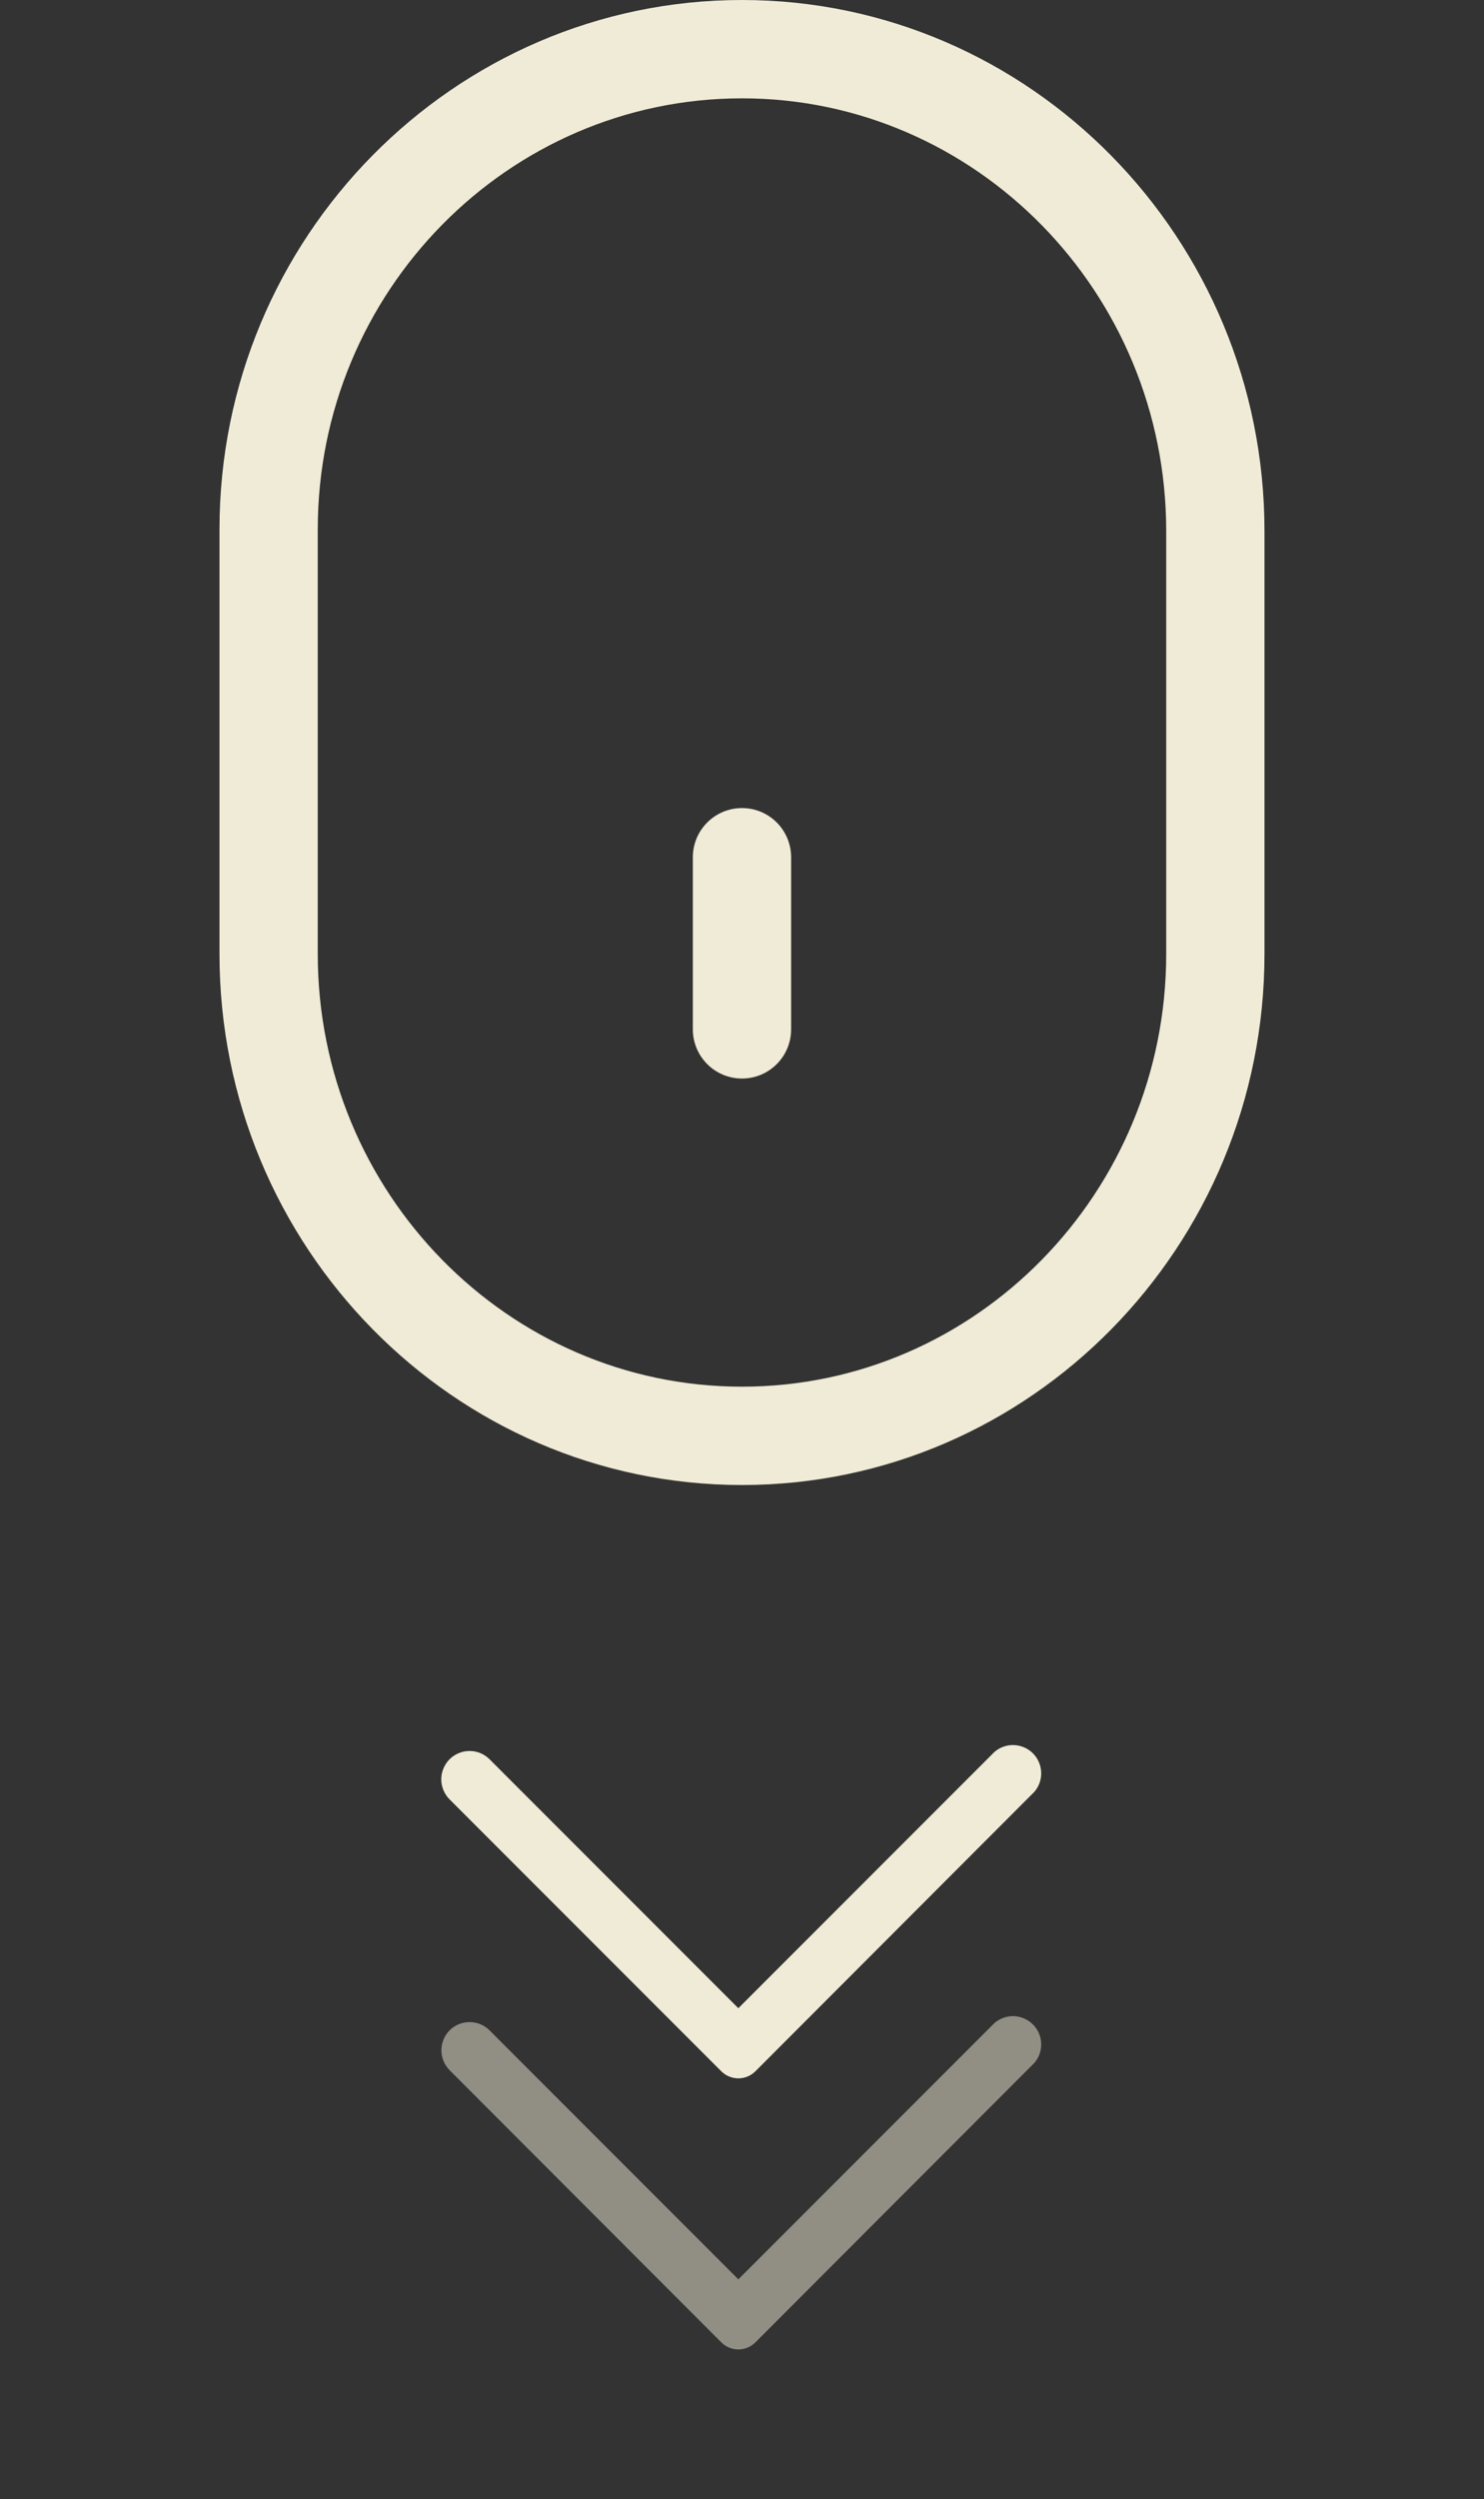
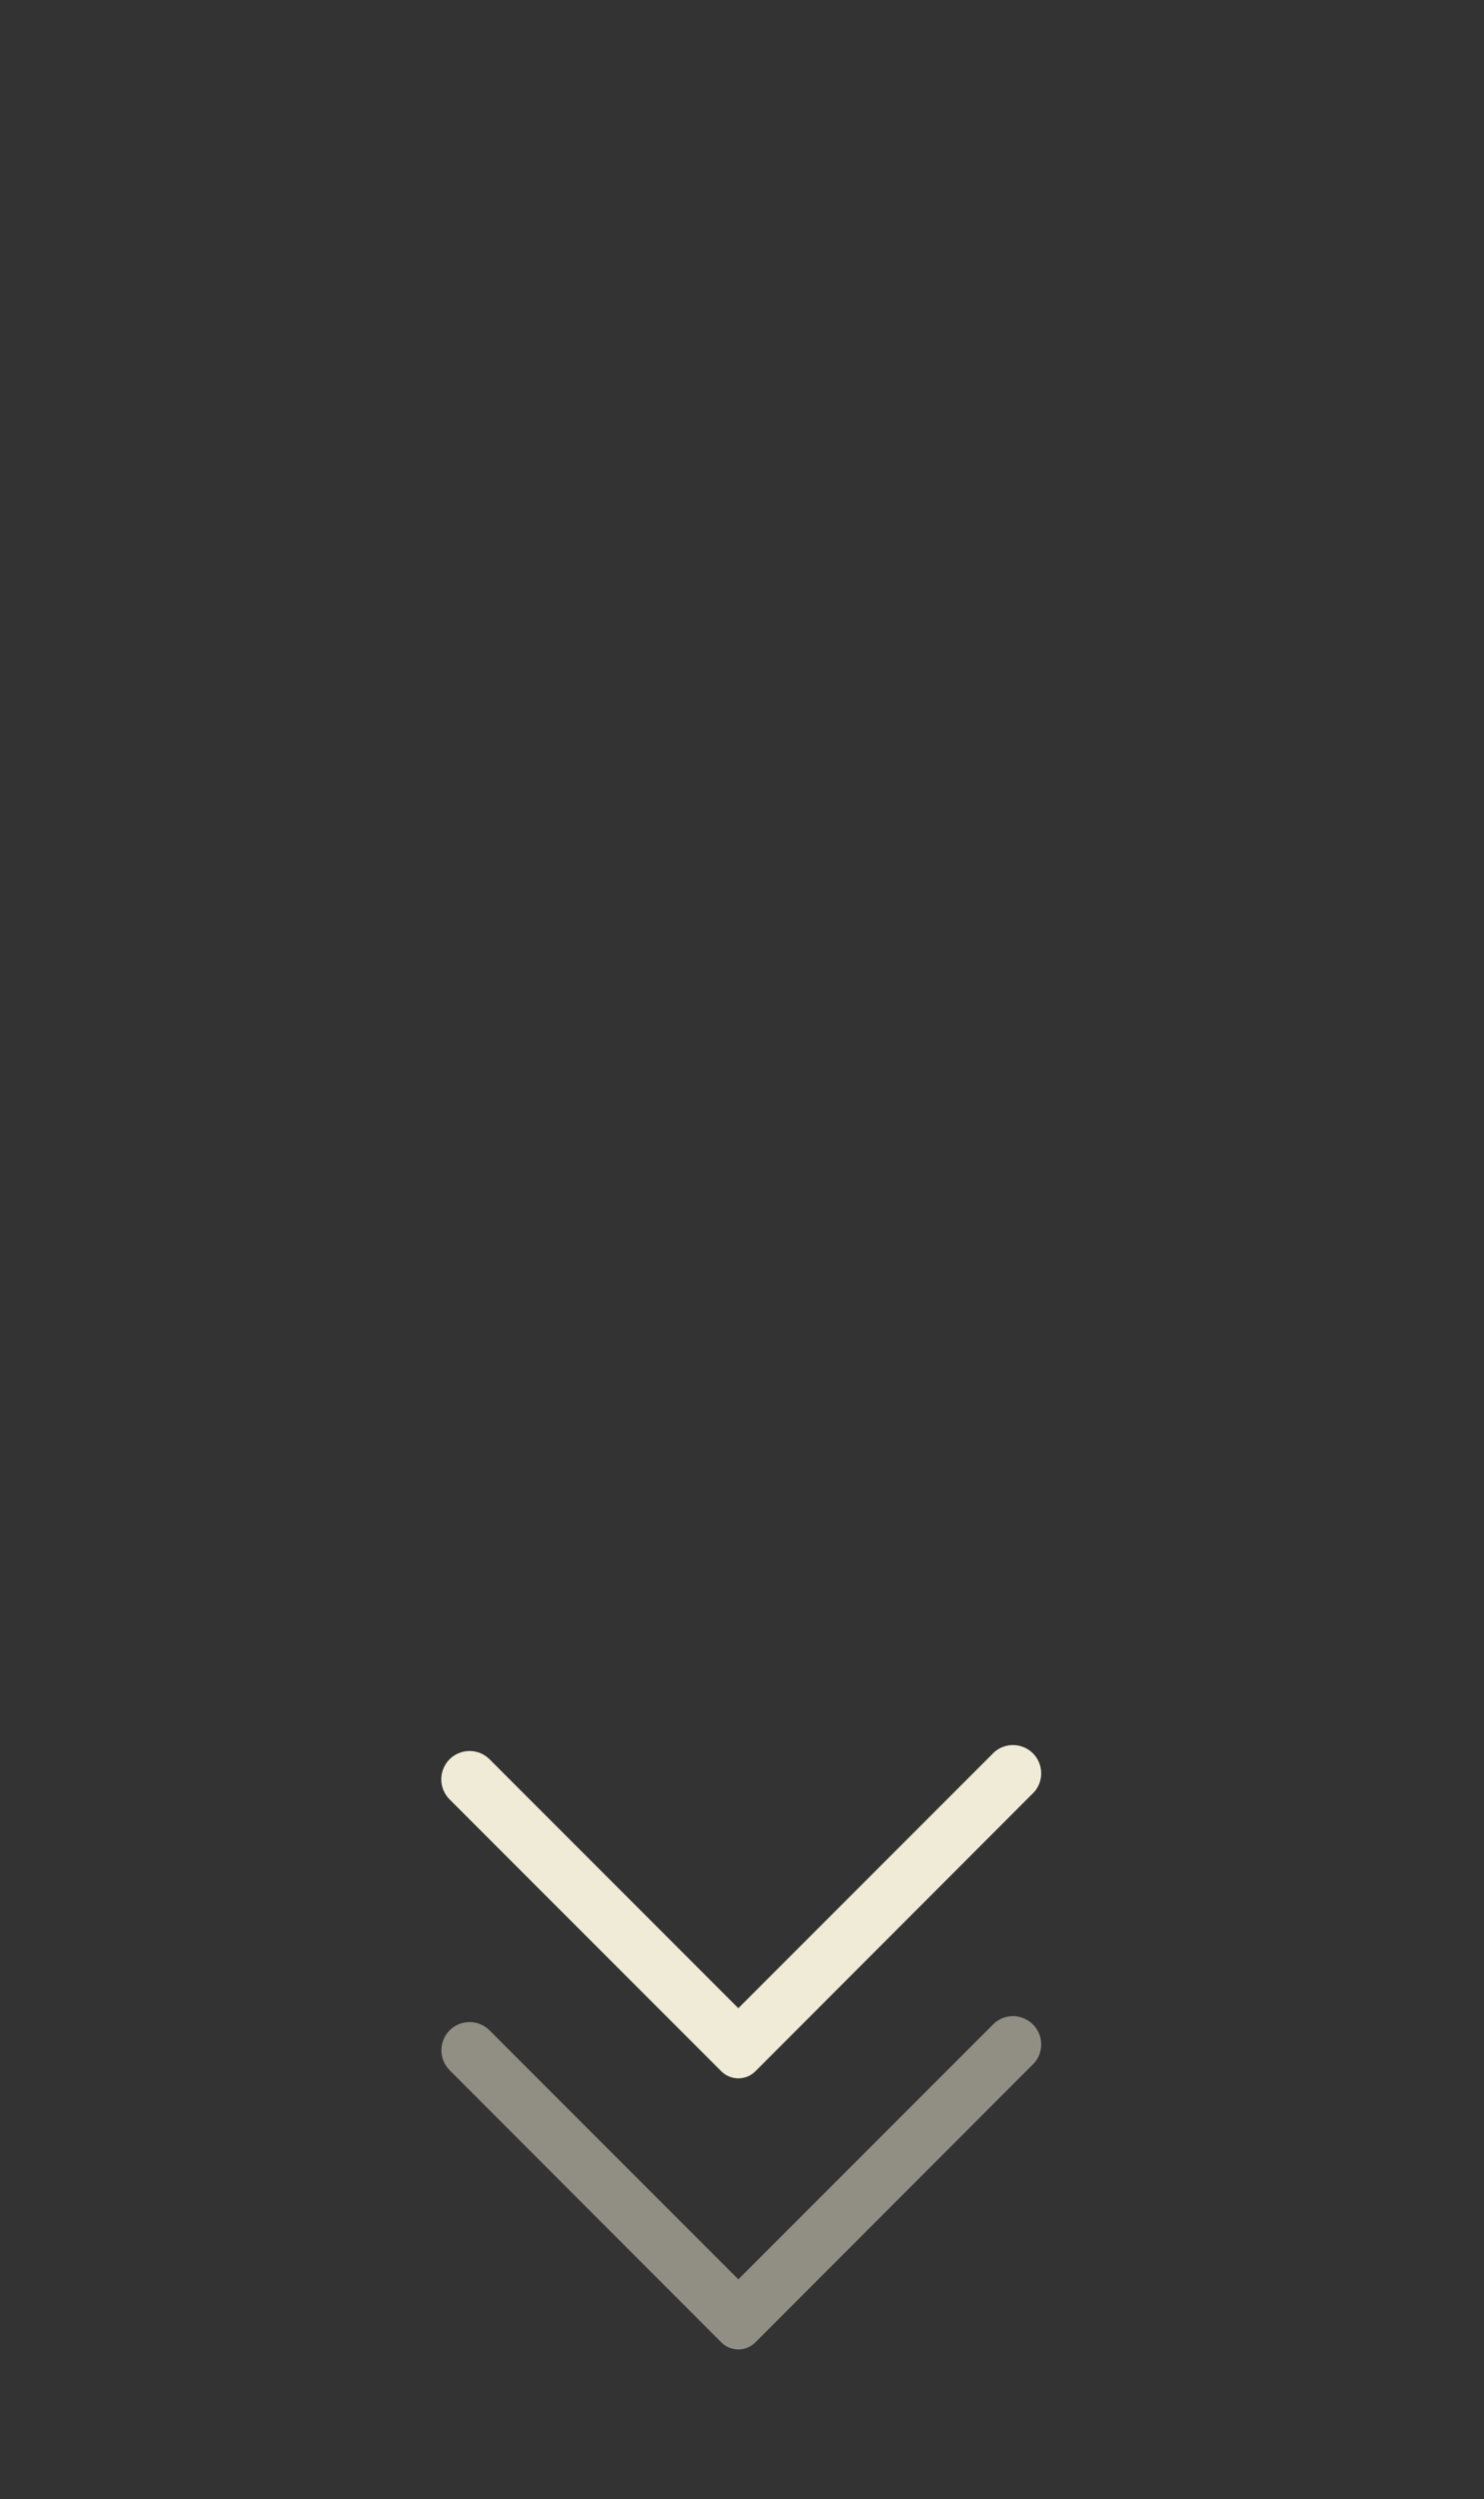
<svg xmlns="http://www.w3.org/2000/svg" width="41" height="69" viewBox="0 0 41 69" fill="none">
  <rect x="0" y="0" width="41" height="69" fill="#333333" stroke="none" />
-   <path d="M20.5 41C28.46 41 34.935 34.422 34.935 26.338V14.662C34.935 6.577 28.46 0 20.5 0C12.54 0 6.064 6.557 6.064 14.617L6.064 26.338C6.064 34.422 12.54 41 20.5 41ZM8.779 14.617C8.779 8.054 14.036 2.715 20.5 2.715C26.962 2.715 32.22 8.075 32.22 14.662L32.22 26.338C32.22 32.925 26.962 38.285 20.5 38.285C14.036 38.285 8.779 32.925 8.779 26.338L8.779 14.617Z" fill="#F0EBD6" />
-   <path d="M20.5 29.777C21.25 29.777 21.857 29.169 21.857 28.419V23.668C21.857 22.918 21.25 22.31 20.5 22.31C19.75 22.31 19.142 22.918 19.142 23.668V28.419C19.142 29.169 19.75 29.777 20.5 29.777Z" fill="#F0EBD6" />
  <path d="M20.868 57.188L28.579 49.469C28.707 49.319 28.774 49.127 28.766 48.931C28.758 48.734 28.677 48.547 28.538 48.408C28.399 48.269 28.212 48.188 28.015 48.18C27.819 48.172 27.627 48.239 27.477 48.367L20.399 55.445L13.524 48.57C13.378 48.425 13.18 48.343 12.973 48.343C12.767 48.343 12.569 48.425 12.422 48.57C12.349 48.643 12.291 48.73 12.252 48.825C12.212 48.92 12.191 49.022 12.191 49.125C12.191 49.228 12.212 49.33 12.252 49.426C12.291 49.521 12.349 49.607 12.422 49.68L19.93 57.188C20.055 57.312 20.223 57.381 20.399 57.381C20.575 57.381 20.743 57.312 20.868 57.188Z" fill="#F0EBD6" />
  <path opacity="0.5" d="M20.868 64.672L28.579 56.953C28.707 56.804 28.774 56.611 28.766 56.415C28.758 56.218 28.677 56.032 28.538 55.893C28.399 55.754 28.212 55.672 28.015 55.664C27.819 55.657 27.627 55.724 27.477 55.852L20.399 62.93L13.524 56.055C13.378 55.909 13.18 55.828 12.973 55.828C12.767 55.828 12.569 55.909 12.422 56.055C12.277 56.201 12.195 56.399 12.195 56.606C12.195 56.812 12.277 57.01 12.422 57.156L19.93 64.672C20.055 64.796 20.223 64.866 20.399 64.866C20.575 64.866 20.743 64.796 20.868 64.672Z" fill="#F0EBD6" />
</svg>